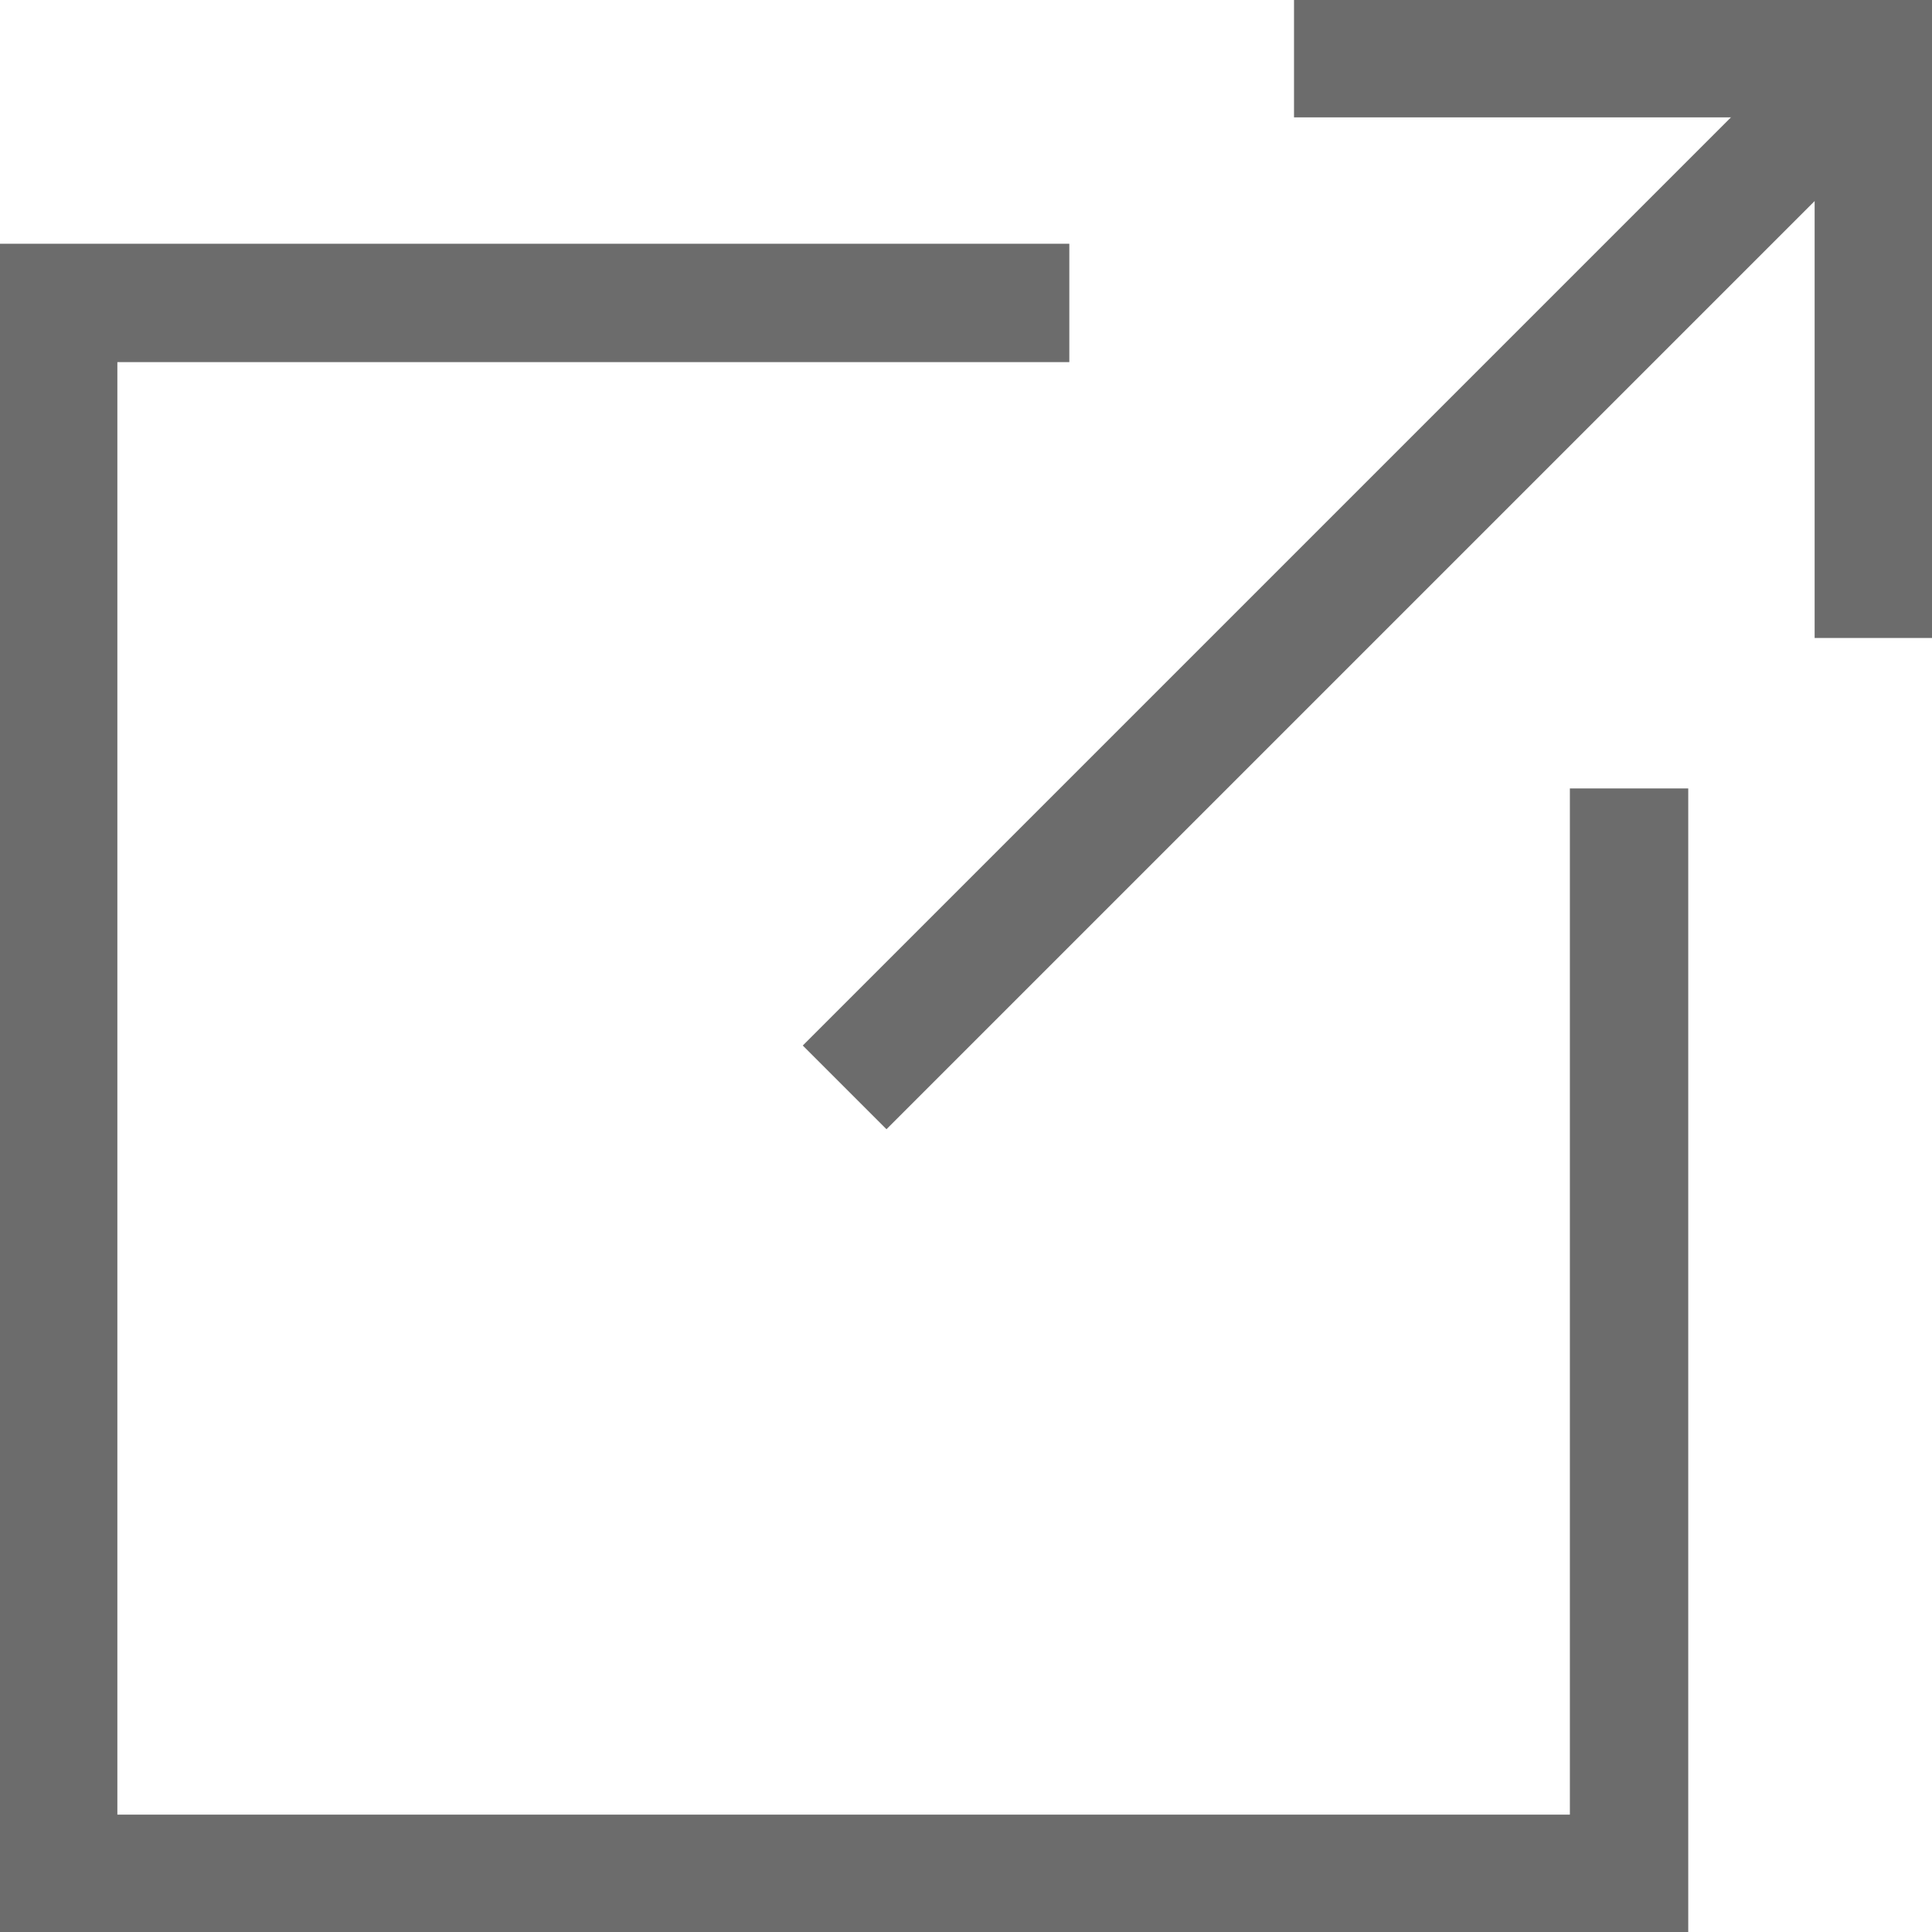
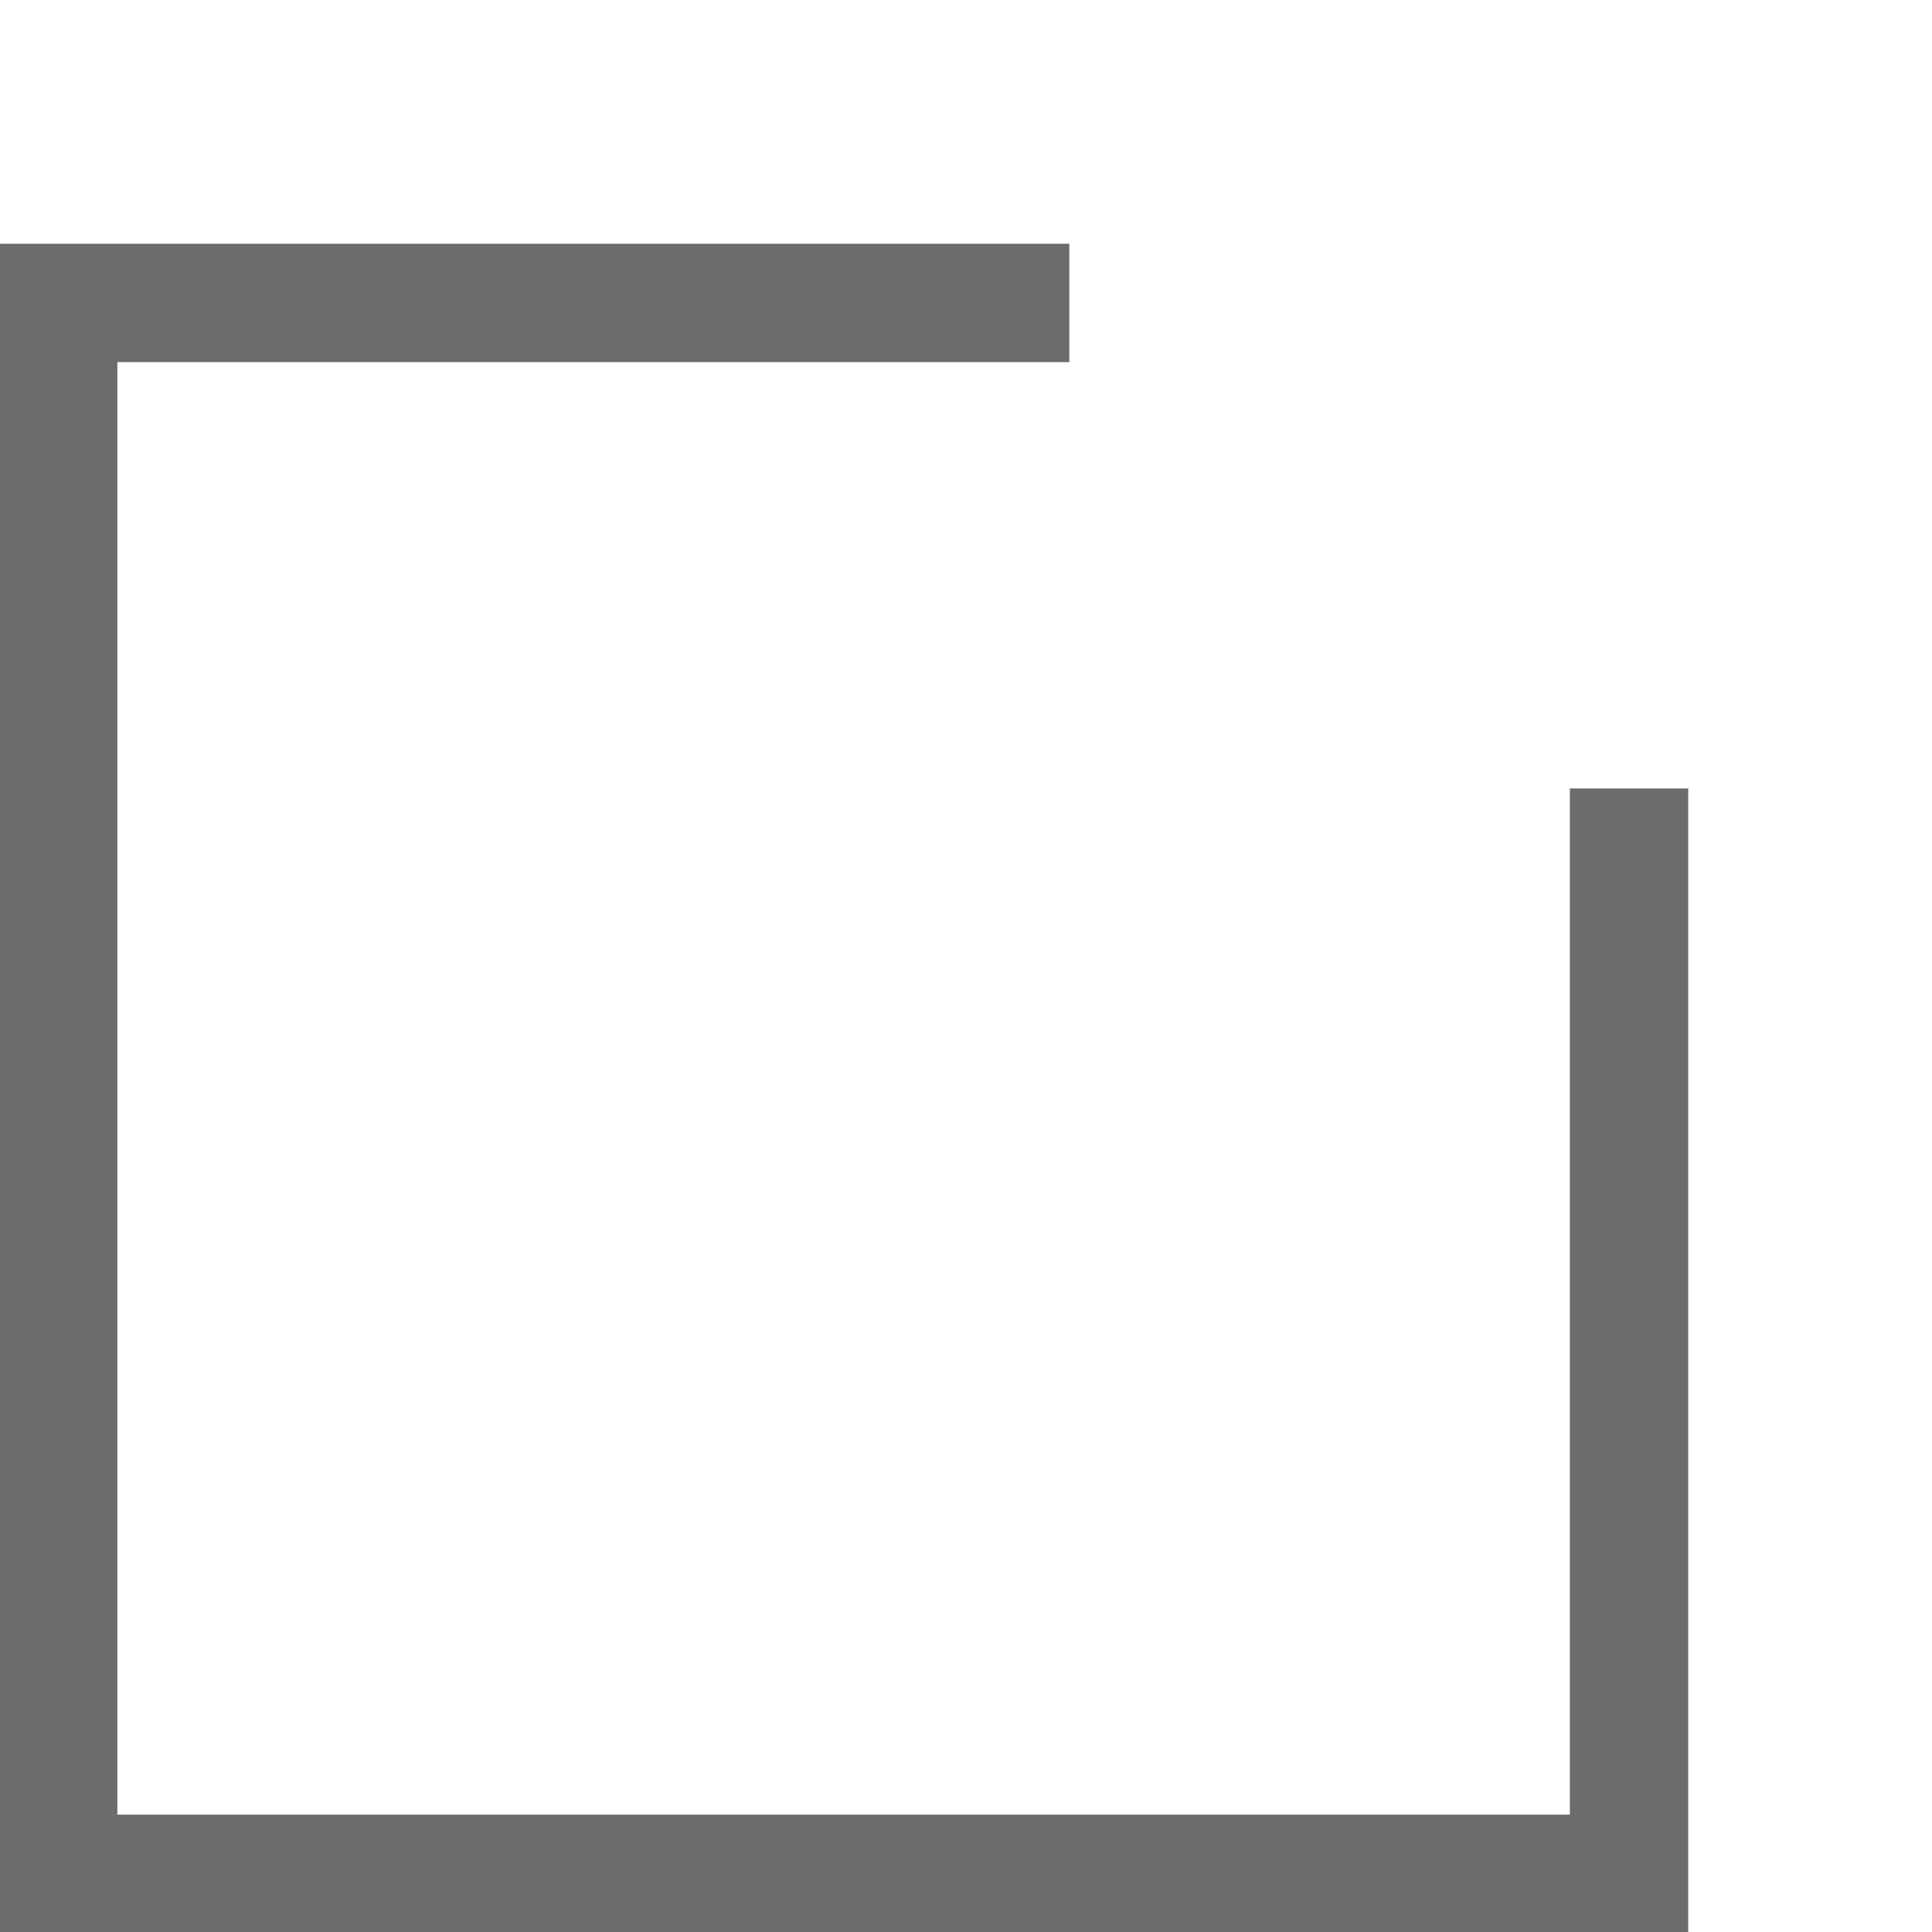
<svg xmlns="http://www.w3.org/2000/svg" id="_レイヤー_2" viewBox="0 0 9.63 9.63">
  <defs>
    <style>.cls-1{fill:none;stroke:#6c6c6c;stroke-miterlimit:10;stroke-width:.59px;}</style>
  </defs>
  <g id="design">
    <polyline class="cls-1" points="8.12 3.93 8.12 9.34 .29 9.34 .29 1.51 5.33 1.51" />
-     <polyline class="cls-1" points="6.45 .29 9.34 .29 9.34 3.18" />
-     <line class="cls-1" x1="9.34" y1=".29" x2="4.21" y2="5.42" />
  </g>
</svg>